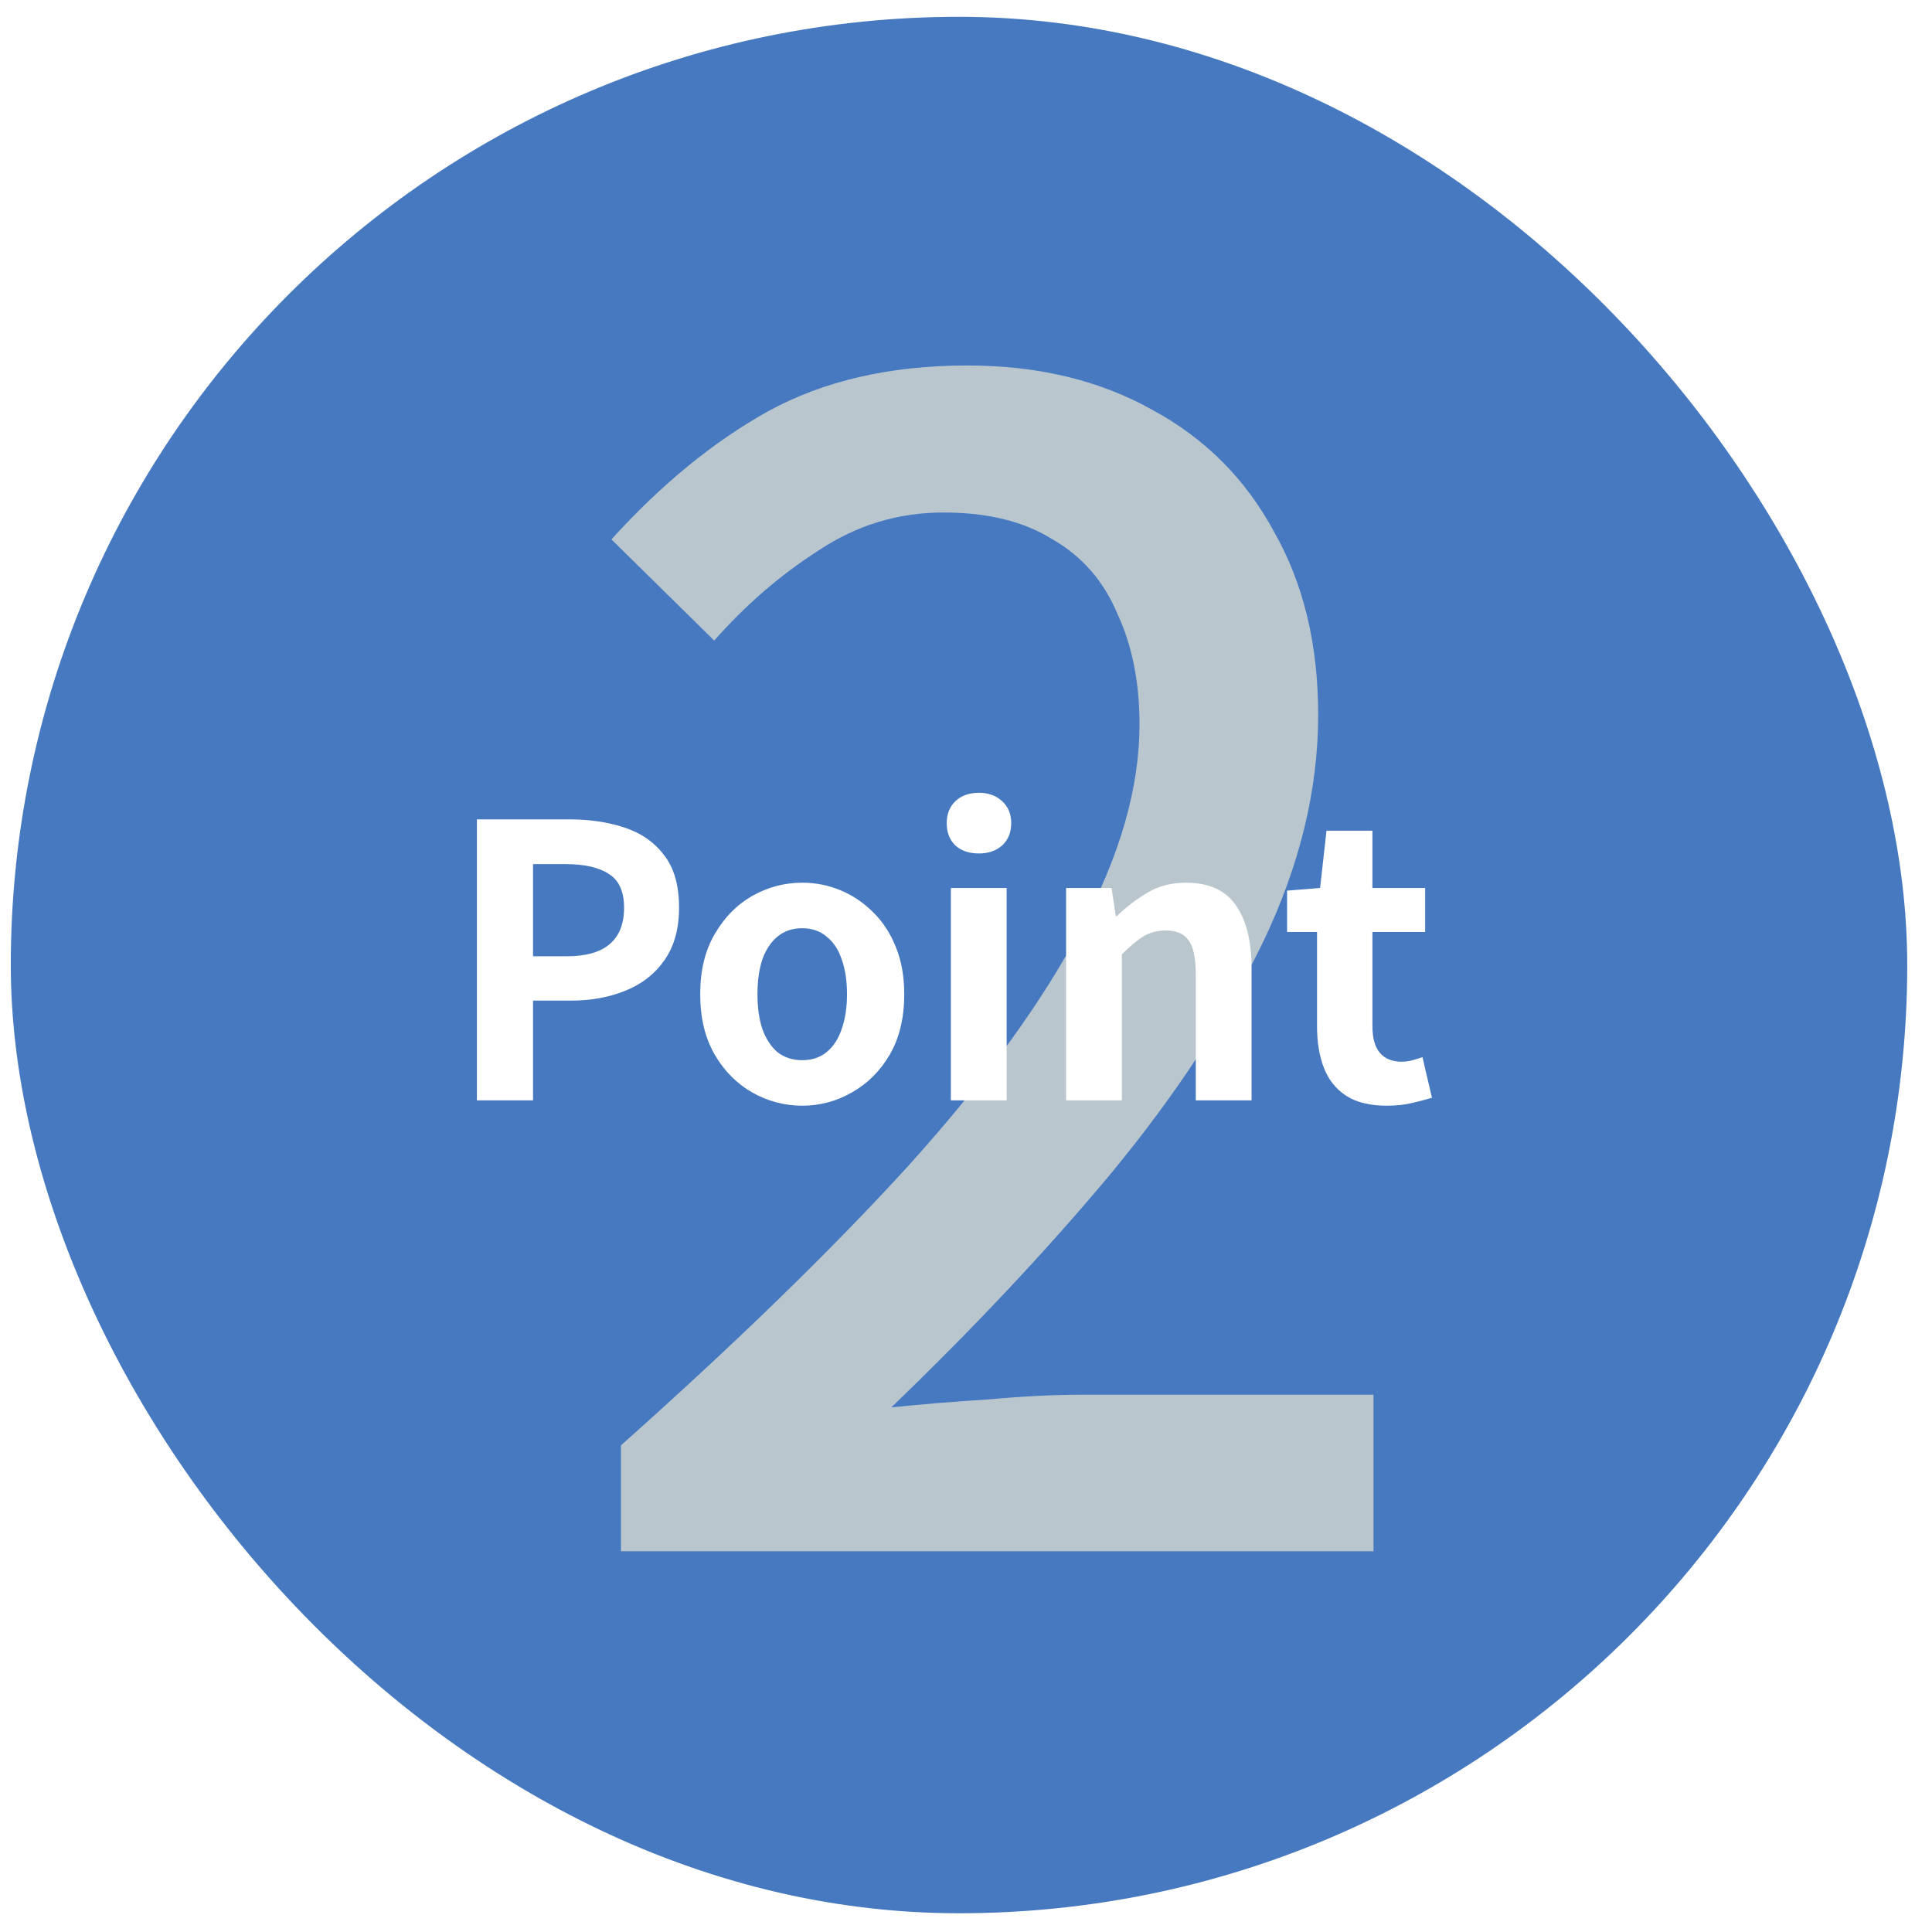
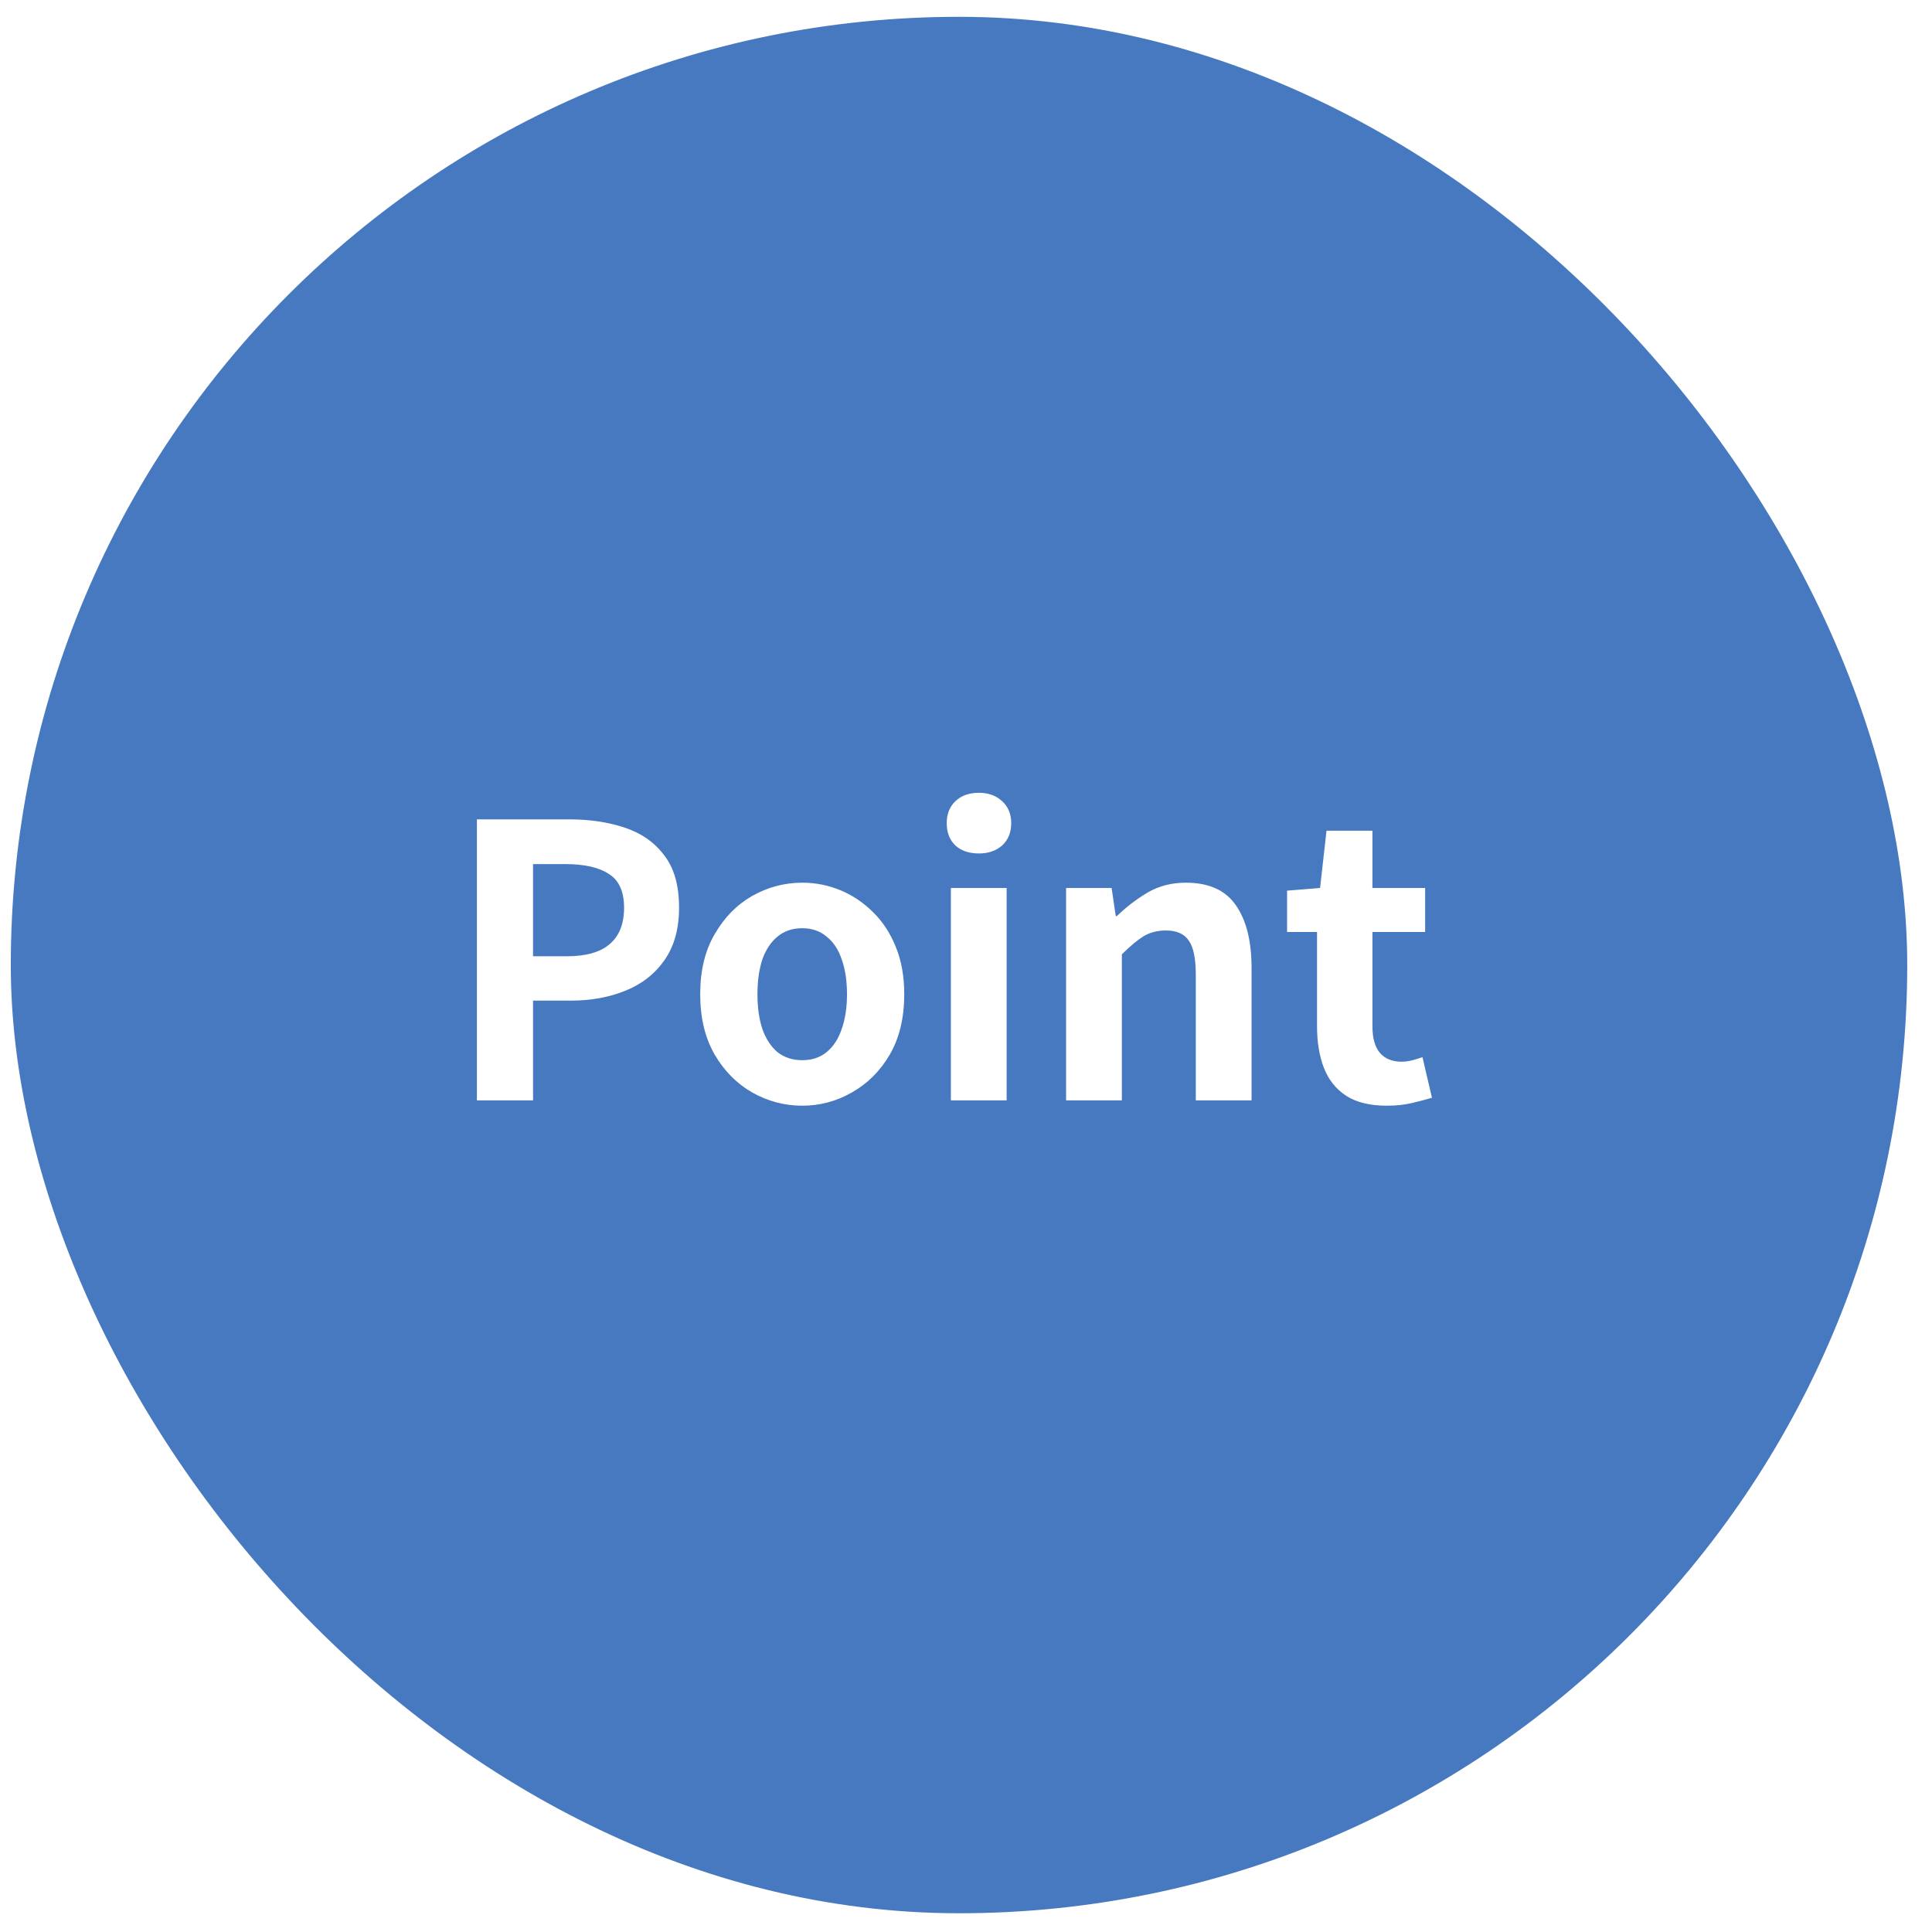
<svg xmlns="http://www.w3.org/2000/svg" width="52" height="52" viewBox="0 0 52 52" fill="none">
  <rect x="0.734" y="0.896" width="50.156" height="50.156" rx="25.078" fill="#4679C0" stroke="#4679C0" stroke-width="0.887" />
-   <path d="M16.713 41.752V38.901C19.805 36.149 22.386 33.639 24.457 31.369C26.528 29.071 28.074 26.943 29.096 24.986C30.145 23.029 30.67 21.199 30.67 19.497C30.67 18.362 30.471 17.369 30.074 16.518C29.706 15.639 29.124 14.972 28.33 14.518C27.564 14.036 26.585 13.794 25.393 13.794C24.174 13.794 23.053 14.135 22.032 14.816C21.011 15.468 20.074 16.277 19.223 17.241L16.457 14.518C17.791 13.043 19.195 11.894 20.67 11.071C22.174 10.248 23.961 9.837 26.032 9.837C27.933 9.837 29.592 10.234 31.011 11.029C32.429 11.794 33.521 12.887 34.287 14.305C35.081 15.695 35.479 17.341 35.479 19.241C35.479 21.256 34.982 23.298 33.989 25.369C32.996 27.412 31.635 29.483 29.904 31.582C28.174 33.653 26.202 35.752 23.989 37.88C24.812 37.794 25.677 37.724 26.585 37.667C27.521 37.582 28.358 37.539 29.096 37.539H36.968V41.752H16.713Z" fill="#B9C6CE" />
  <g filter="url(#filter0_d_288_408)">
    <path d="M12.836 29.617V22.053H15.316C15.874 22.053 16.375 22.128 16.817 22.277C17.266 22.427 17.62 22.675 17.879 23.023C18.144 23.363 18.277 23.832 18.277 24.431C18.277 25.003 18.144 25.476 17.879 25.85C17.62 26.218 17.27 26.49 16.827 26.667C16.392 26.844 15.902 26.932 15.357 26.932H14.347V29.617H12.836ZM14.347 25.738H15.255C15.773 25.738 16.157 25.629 16.409 25.411C16.667 25.194 16.797 24.867 16.797 24.431C16.797 23.996 16.661 23.693 16.388 23.523C16.123 23.346 15.728 23.257 15.204 23.257H14.347V25.738ZM21.592 29.76C21.116 29.76 20.666 29.641 20.244 29.403C19.829 29.165 19.492 28.824 19.234 28.382C18.975 27.933 18.846 27.392 18.846 26.759C18.846 26.126 18.975 25.588 19.234 25.146C19.492 24.697 19.829 24.353 20.244 24.115C20.666 23.877 21.116 23.758 21.592 23.758C21.953 23.758 22.296 23.826 22.623 23.962C22.95 24.098 23.242 24.295 23.501 24.554C23.76 24.806 23.964 25.119 24.113 25.493C24.263 25.86 24.338 26.282 24.338 26.759C24.338 27.392 24.209 27.933 23.95 28.382C23.692 28.824 23.351 29.165 22.929 29.403C22.514 29.641 22.068 29.76 21.592 29.76ZM21.592 28.535C21.851 28.535 22.068 28.464 22.245 28.321C22.429 28.171 22.565 27.963 22.654 27.698C22.749 27.433 22.797 27.119 22.797 26.759C22.797 26.398 22.749 26.085 22.654 25.82C22.565 25.554 22.429 25.35 22.245 25.207C22.068 25.057 21.851 24.983 21.592 24.983C21.333 24.983 21.112 25.057 20.928 25.207C20.752 25.35 20.615 25.554 20.52 25.82C20.432 26.085 20.387 26.398 20.387 26.759C20.387 27.119 20.432 27.433 20.52 27.698C20.615 27.963 20.752 28.171 20.928 28.321C21.112 28.464 21.333 28.535 21.592 28.535ZM25.593 29.617V23.9H27.094V29.617H25.593ZM26.349 22.971C26.084 22.971 25.873 22.9 25.716 22.757C25.559 22.607 25.481 22.407 25.481 22.155C25.481 21.91 25.559 21.712 25.716 21.563C25.873 21.413 26.084 21.338 26.349 21.338C26.601 21.338 26.808 21.413 26.972 21.563C27.135 21.712 27.217 21.91 27.217 22.155C27.217 22.407 27.135 22.607 26.972 22.757C26.808 22.9 26.601 22.971 26.349 22.971ZM28.694 29.617V23.9H29.919L30.031 24.656H30.062C30.314 24.411 30.589 24.2 30.889 24.023C31.188 23.846 31.532 23.758 31.92 23.758C32.539 23.758 32.988 23.962 33.267 24.37C33.546 24.772 33.686 25.333 33.686 26.054V29.617H32.185V26.238C32.185 25.796 32.121 25.486 31.991 25.309C31.869 25.132 31.665 25.044 31.379 25.044C31.147 25.044 30.943 25.098 30.766 25.207C30.596 25.316 30.406 25.476 30.195 25.687V29.617H28.694ZM37.327 29.76C36.877 29.76 36.513 29.672 36.234 29.495C35.955 29.311 35.754 29.059 35.632 28.739C35.509 28.419 35.448 28.049 35.448 27.627V25.085H34.642V23.972L35.53 23.9L35.703 22.359H36.939V23.9H38.358V25.085H36.939V27.616C36.939 27.943 37.007 28.185 37.143 28.341C37.279 28.498 37.473 28.576 37.725 28.576C37.82 28.576 37.919 28.562 38.021 28.535C38.123 28.508 38.211 28.481 38.286 28.453L38.541 29.546C38.385 29.593 38.204 29.641 38 29.689C37.803 29.736 37.578 29.76 37.327 29.76Z" fill="white" />
  </g>
  <defs>
    <filter id="filter0_d_288_408" x="9.29" y="17.792" width="32.797" height="15.514" filterUnits="userSpaceOnUse" color-interpolation-filters="sRGB">
      <feFlood flood-opacity="0" result="BackgroundImageFix" />
      <feColorMatrix in="SourceAlpha" type="matrix" values="0 0 0 0 0 0 0 0 0 0 0 0 0 0 0 0 0 0 127 0" result="hardAlpha" />
      <feOffset />
      <feGaussianBlur stdDeviation="1.773" />
      <feComposite in2="hardAlpha" operator="out" />
      <feColorMatrix type="matrix" values="0 0 0 0 0.275 0 0 0 0 0.475 0 0 0 0 0.753 0 0 0 0.8 0" />
      <feBlend mode="normal" in2="BackgroundImageFix" result="effect1_dropShadow_288_408" />
      <feBlend mode="normal" in="SourceGraphic" in2="effect1_dropShadow_288_408" result="shape" />
    </filter>
  </defs>
</svg>